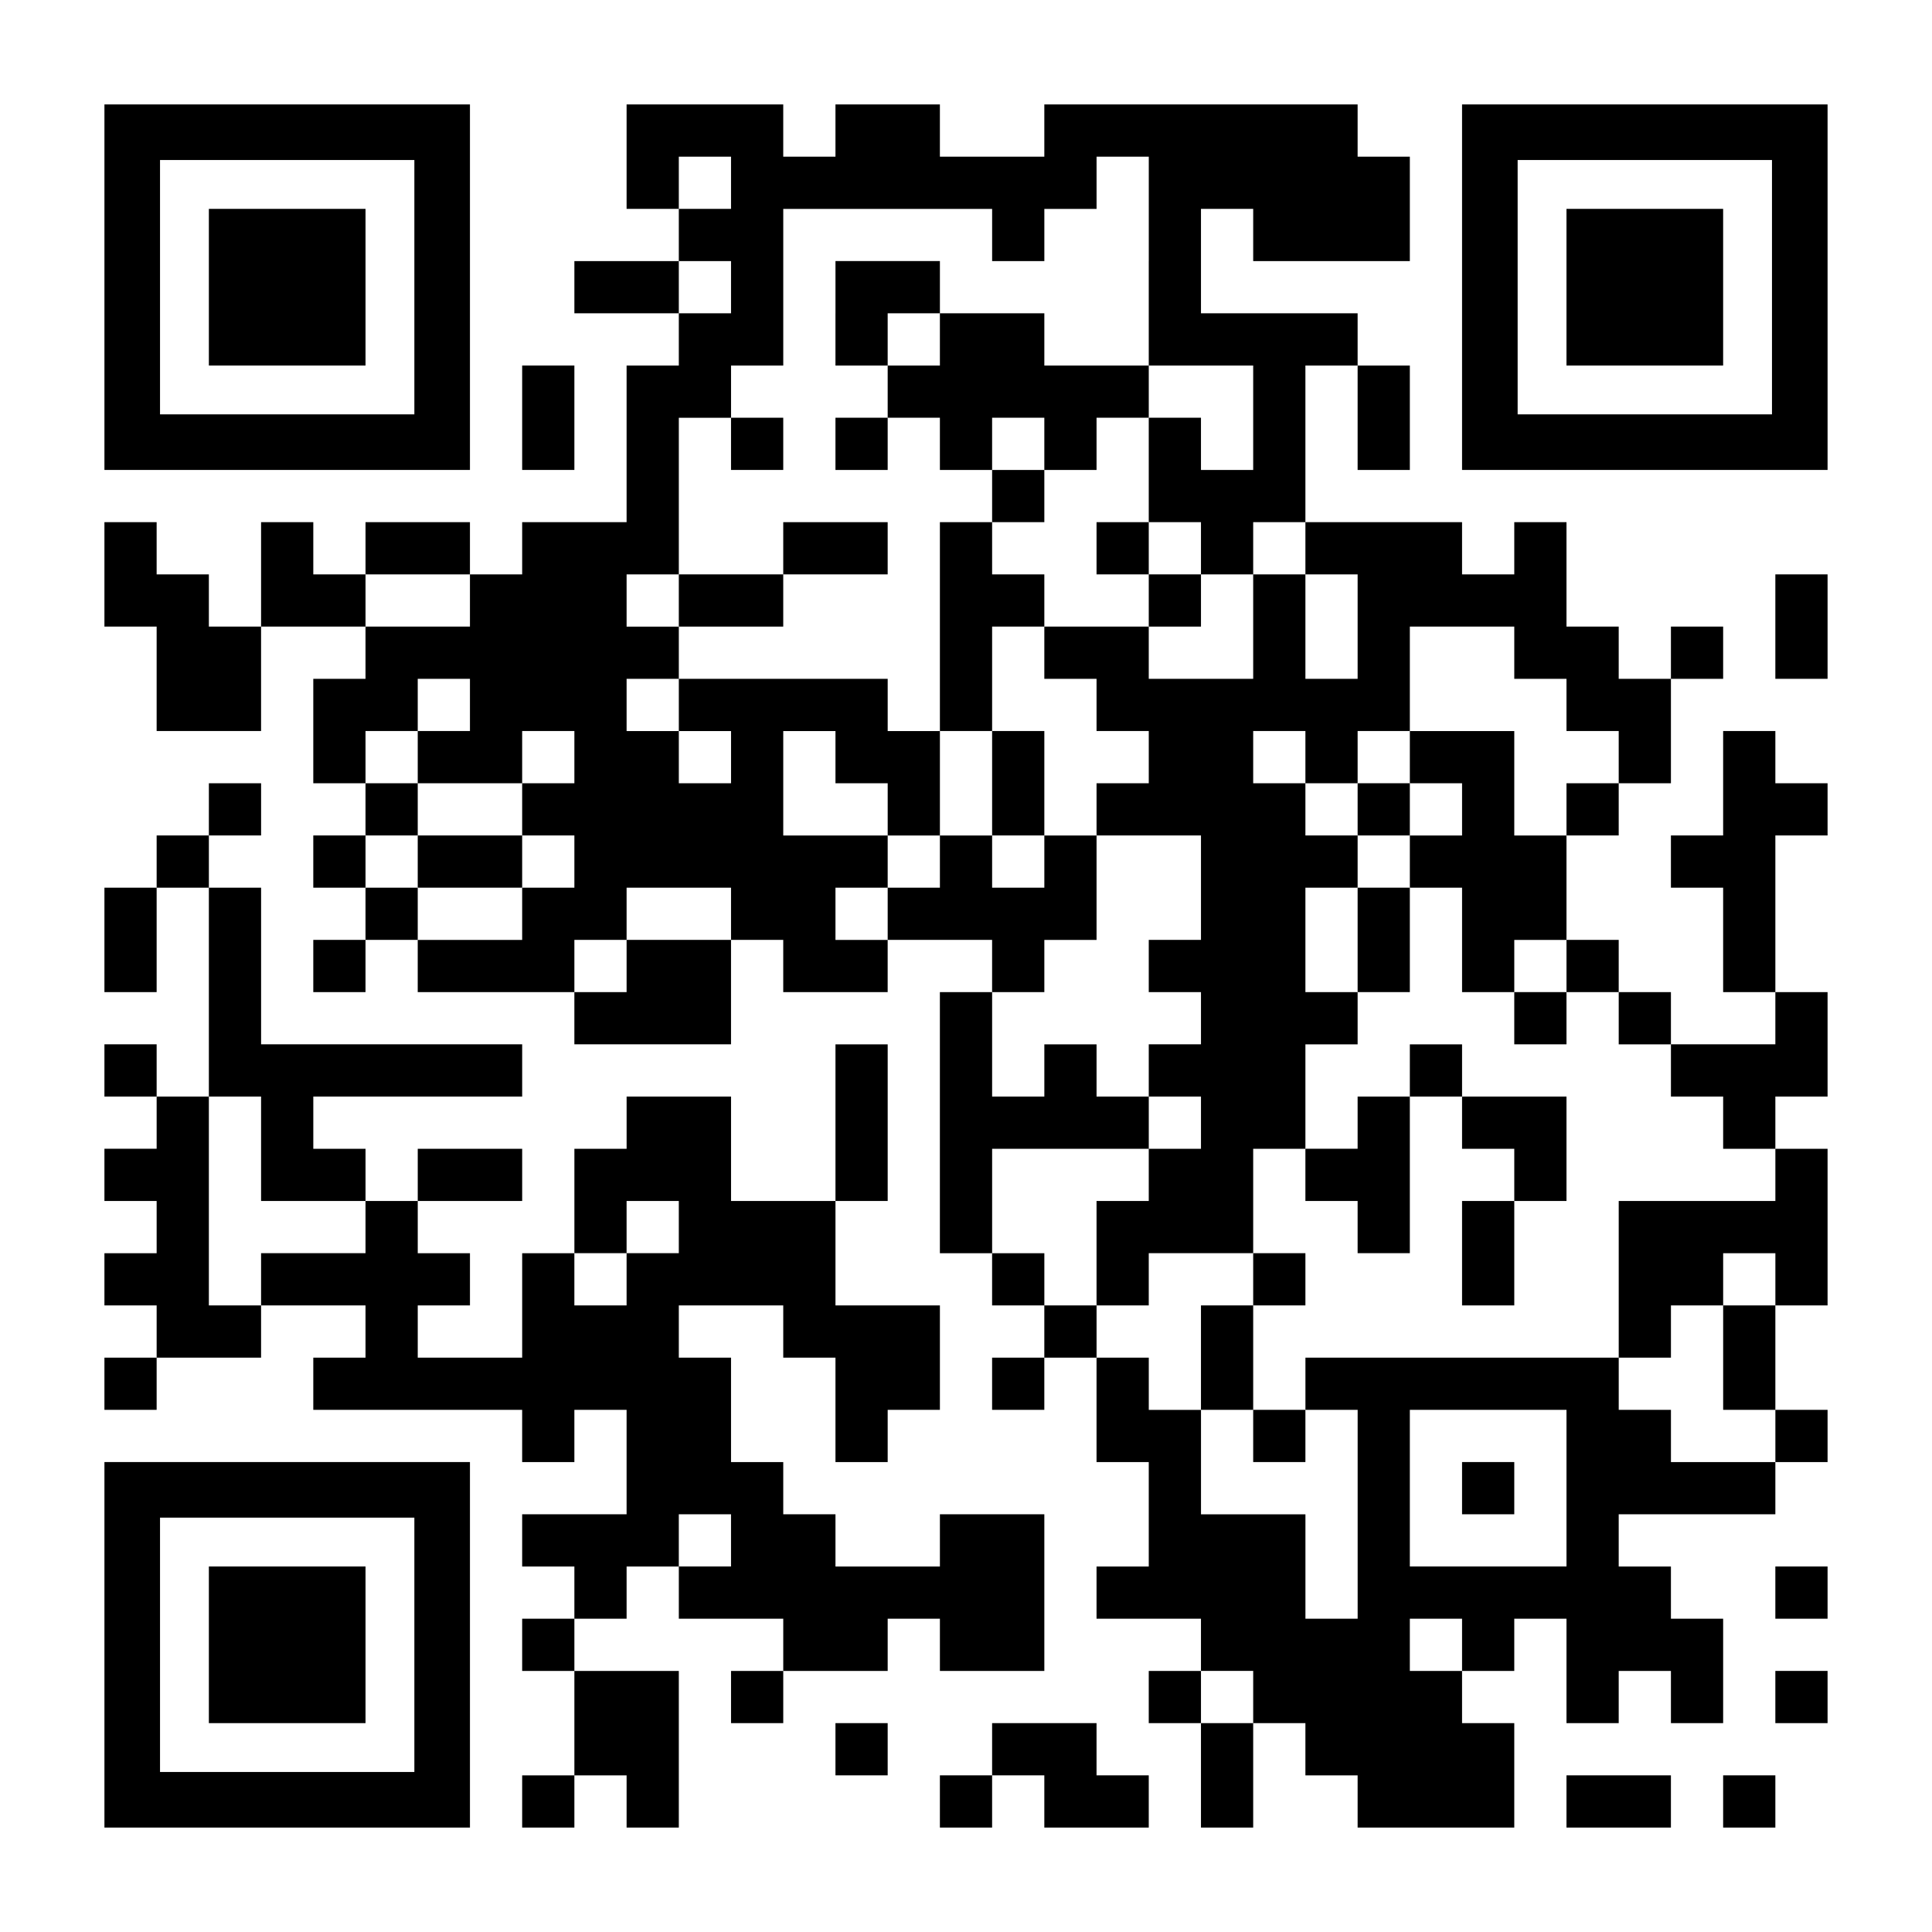
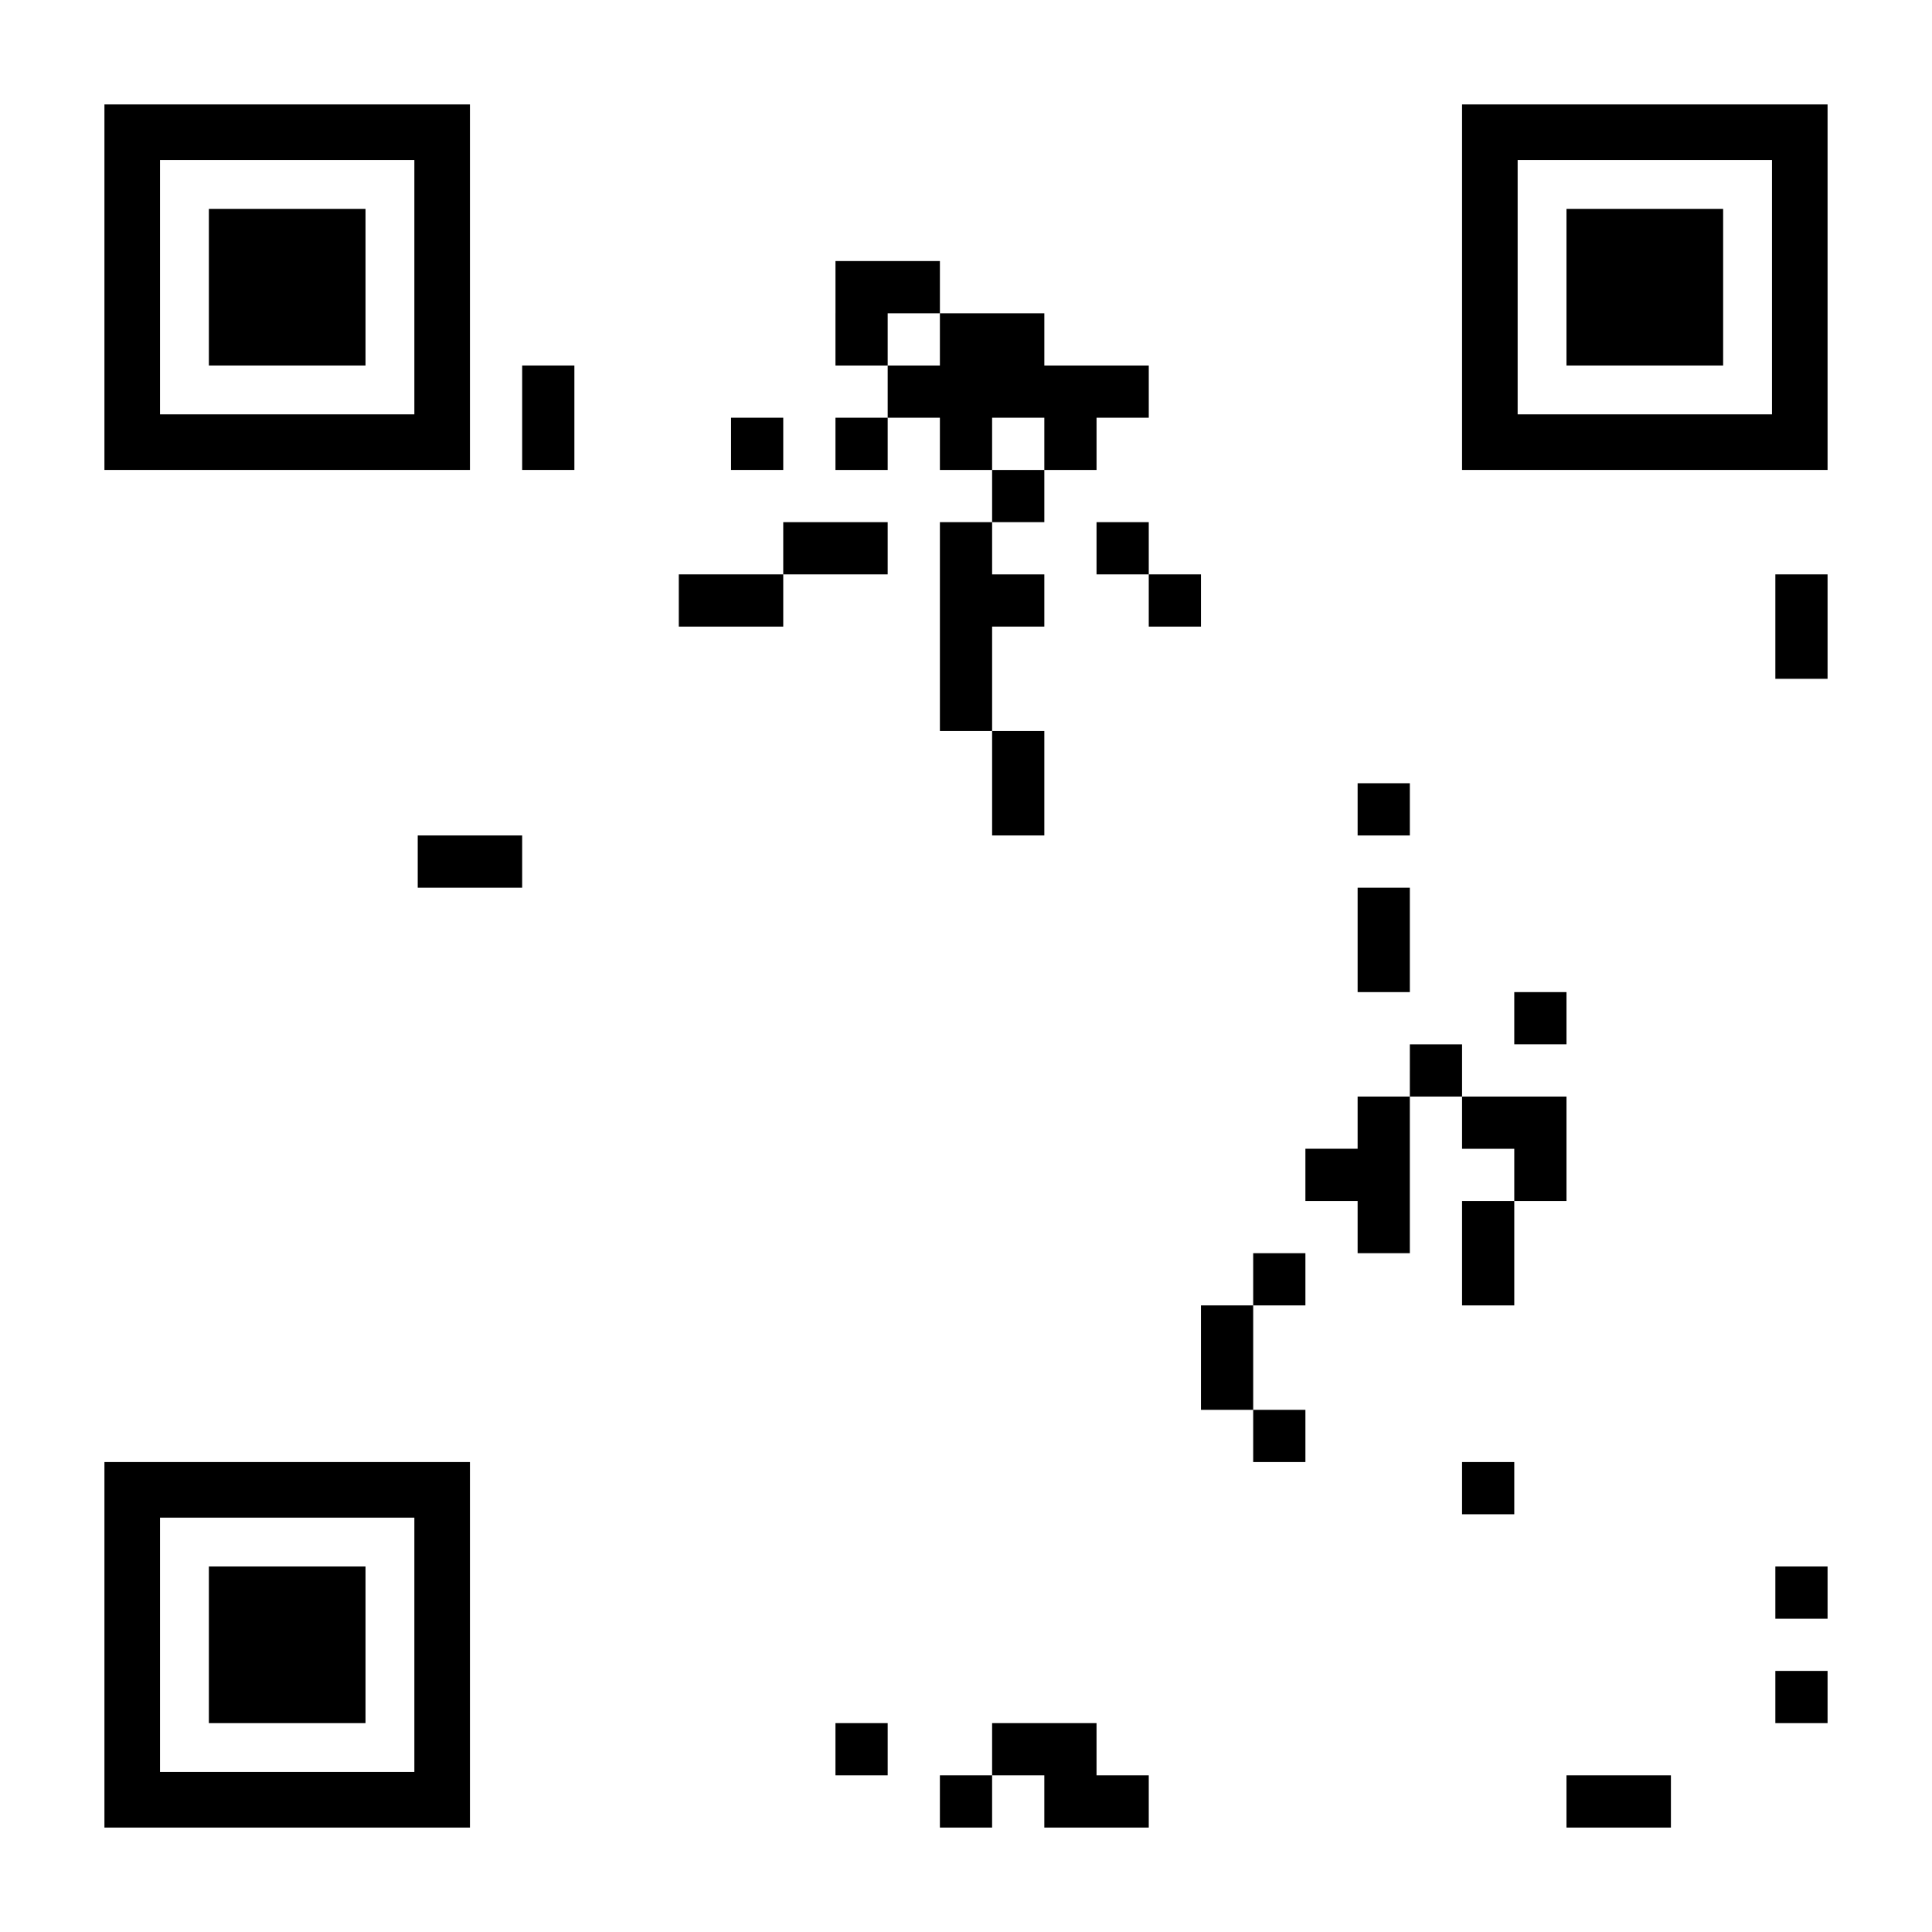
<svg xmlns="http://www.w3.org/2000/svg" version="1.0" width="1147px" height="1147px" viewBox="0 0 1147 1147" preserveAspectRatio="xMidYMid meet">
  <g transform="translate(0,1147) scale(0.1,-0.1)" fill="#000000" stroke="none">
    <path d="M620 9765 l0 -1085 1085 0 1085 0 0 1085 0 1085 -1085 0 -1085 0 0 -1085z m1840 0 l0 -755 -755 0 -755 0 0 755 0 755 755 0 755 0 0 -755z" />
    <path d="M1240 9765 l0 -465 465 0 465 0 0 465 0 465 -465 0 -465 0 0 -465z" />
-     <path d="M3720 10540 l0 -310 155 0 155 0 0 -155 0 -155 -310 0 -310 0 0 -155 0 -155 310 0 310 0 0 -155 0 -155 -155 0 -155 0 0 -465 0 -465 -310 0 -310 0 0 -155 0 -155 -155 0 -155 0 0 155 0 155 -310 0 -310 0 0 -155 0 -155 -155 0 -155 0 0 155 0 155 -155 0 -155 0 0 -310 0 -310 -155 0 -155 0 0 155 0 155 -155 0 -155 0 0 155 0 155 -155 0 -155 0 0 -310 0 -310 155 0 155 0 0 -310 0 -310 310 0 310 0 0 310 0 310 310 0 310 0 0 -155 0 -155 -155 0 -155 0 0 -310 0 -310 155 0 155 0 0 -155 0 -155 -155 0 -155 0 0 -155 0 -155 155 0 155 0 0 -155 0 -155 -155 0 -155 0 0 -155 0 -155 155 0 155 0 0 155 0 155 155 0 155 0 0 -155 0 -155 465 0 465 0 0 -155 0 -155 465 0 465 0 0 310 0 310 155 0 155 0 0 -155 0 -155 310 0 310 0 0 155 0 155 310 0 310 0 0 -155 0 -155 -155 0 -155 0 0 -775 0 -775 155 0 155 0 0 -155 0 -155 155 0 155 0 0 -155 0 -155 -155 0 -155 0 0 -155 0 -155 155 0 155 0 0 155 0 155 155 0 155 0 0 -310 0 -310 155 0 155 0 0 -310 0 -310 -155 0 -155 0 0 -155 0 -155 310 0 310 0 0 -155 0 -155 -155 0 -155 0 0 -155 0 -155 155 0 155 0 0 -310 0 -310 155 0 155 0 0 310 0 310 155 0 155 0 0 -155 0 -155 155 0 155 0 0 -155 0 -155 465 0 465 0 0 310 0 310 -155 0 -155 0 0 155 0 155 155 0 155 0 0 155 0 155 155 0 155 0 0 -310 0 -310 155 0 155 0 0 155 0 155 155 0 155 0 0 -155 0 -155 155 0 155 0 0 310 0 310 -155 0 -155 0 0 155 0 155 -155 0 -155 0 0 155 0 155 465 0 465 0 0 155 0 155 155 0 155 0 0 155 0 155 -155 0 -155 0 0 310 0 310 155 0 155 0 0 465 0 465 -155 0 -155 0 0 155 0 155 155 0 155 0 0 310 0 310 -155 0 -155 0 0 465 0 465 155 0 155 0 0 155 0 155 -155 0 -155 0 0 155 0 155 -155 0 -155 0 0 -310 0 -310 -155 0 -155 0 0 -155 0 -155 155 0 155 0 0 -310 0 -310 155 0 155 0 0 -155 0 -155 -310 0 -310 0 0 155 0 155 -155 0 -155 0 0 155 0 155 -155 0 -155 0 0 310 0 310 155 0 155 0 0 155 0 155 155 0 155 0 0 310 0 310 155 0 155 0 0 155 0 155 -155 0 -155 0 0 -155 0 -155 -155 0 -155 0 0 155 0 155 -155 0 -155 0 0 310 0 310 -155 0 -155 0 0 -155 0 -155 -155 0 -155 0 0 155 0 155 -465 0 -465 0 0 465 0 465 155 0 155 0 0 -310 0 -310 155 0 155 0 0 310 0 310 -155 0 -155 0 0 155 0 155 -465 0 -465 0 0 310 0 310 155 0 155 0 0 -155 0 -155 465 0 465 0 0 310 0 310 -155 0 -155 0 0 155 0 155 -930 0 -930 0 0 -155 0 -155 -310 0 -310 0 0 155 0 155 -310 0 -310 0 0 -155 0 -155 -155 0 -155 0 0 155 0 155 -465 0 -465 0 0 -310z m620 -155 l0 -155 -155 0 -155 0 0 155 0 155 155 0 155 0 0 -155z m2480 -465 l0 -620 310 0 310 0 0 -310 0 -310 -155 0 -155 0 0 155 0 155 -155 0 -155 0 0 -310 0 -310 155 0 155 0 0 -155 0 -155 155 0 155 0 0 155 0 155 155 0 155 0 0 -155 0 -155 155 0 155 0 0 -310 0 -310 -155 0 -155 0 0 310 0 310 -155 0 -155 0 0 -310 0 -310 -310 0 -310 0 0 155 0 155 -310 0 -310 0 0 -155 0 -155 155 0 155 0 0 -155 0 -155 155 0 155 0 0 -155 0 -155 -155 0 -155 0 0 -155 0 -155 310 0 310 0 0 -310 0 -310 -155 0 -155 0 0 -155 0 -155 155 0 155 0 0 -155 0 -155 -155 0 -155 0 0 -155 0 -155 155 0 155 0 0 -155 0 -155 -155 0 -155 0 0 -155 0 -155 -155 0 -155 0 0 -310 0 -310 155 0 155 0 0 155 0 155 310 0 310 0 0 310 0 310 155 0 155 0 0 310 0 310 155 0 155 0 0 155 0 155 -155 0 -155 0 0 310 0 310 155 0 155 0 0 155 0 155 -155 0 -155 0 0 155 0 155 -155 0 -155 0 0 155 0 155 155 0 155 0 0 -155 0 -155 155 0 155 0 0 155 0 155 155 0 155 0 0 310 0 310 310 0 310 0 0 -155 0 -155 155 0 155 0 0 -155 0 -155 155 0 155 0 0 -155 0 -155 -155 0 -155 0 0 -155 0 -155 -155 0 -155 0 0 310 0 310 -310 0 -310 0 0 -155 0 -155 155 0 155 0 0 -155 0 -155 -155 0 -155 0 0 -155 0 -155 155 0 155 0 0 -310 0 -310 155 0 155 0 0 155 0 155 155 0 155 0 0 -155 0 -155 155 0 155 0 0 -155 0 -155 155 0 155 0 0 -155 0 -155 155 0 155 0 0 -155 0 -155 155 0 155 0 0 -155 0 -155 -465 0 -465 0 0 -465 0 -465 155 0 155 0 0 155 0 155 155 0 155 0 0 155 0 155 155 0 155 0 0 -155 0 -155 -155 0 -155 0 0 -310 0 -310 155 0 155 0 0 -155 0 -155 -310 0 -310 0 0 155 0 155 -155 0 -155 0 0 155 0 155 -930 0 -930 0 0 -155 0 -155 155 0 155 0 0 -620 0 -620 -155 0 -155 0 0 310 0 310 -310 0 -310 0 0 310 0 310 -155 0 -155 0 0 155 0 155 -155 0 -155 0 0 155 0 155 -155 0 -155 0 0 155 0 155 -155 0 -155 0 0 310 0 310 465 0 465 0 0 155 0 155 -155 0 -155 0 0 155 0 155 -155 0 -155 0 0 -155 0 -155 -155 0 -155 0 0 310 0 310 155 0 155 0 0 155 0 155 155 0 155 0 0 310 0 310 -155 0 -155 0 0 -155 0 -155 -155 0 -155 0 0 155 0 155 -155 0 -155 0 0 -155 0 -155 -155 0 -155 0 0 -155 0 -155 -155 0 -155 0 0 155 0 155 155 0 155 0 0 155 0 155 -310 0 -310 0 0 310 0 310 155 0 155 0 0 -155 0 -155 155 0 155 0 0 -155 0 -155 155 0 155 0 0 310 0 310 -155 0 -155 0 0 155 0 155 -620 0 -620 0 0 -155 0 -155 155 0 155 0 0 -155 0 -155 -155 0 -155 0 0 155 0 155 -155 0 -155 0 0 155 0 155 155 0 155 0 0 155 0 155 -155 0 -155 0 0 155 0 155 155 0 155 0 0 465 0 465 155 0 155 0 0 155 0 155 155 0 155 0 0 465 0 465 620 0 620 0 0 -155 0 -155 155 0 155 0 0 155 0 155 155 0 155 0 0 155 0 155 155 0 155 0 0 -620z m-2480 -155 l0 -155 -155 0 -155 0 0 155 0 155 155 0 155 0 0 -155z m-1550 -1860 l0 -155 -310 0 -310 0 0 155 0 155 310 0 310 0 0 -155z m0 -620 l0 -155 -155 0 -155 0 0 -155 0 -155 310 0 310 0 0 155 0 155 155 0 155 0 0 -155 0 -155 -155 0 -155 0 0 -155 0 -155 155 0 155 0 0 -155 0 -155 -155 0 -155 0 0 -155 0 -155 -310 0 -310 0 0 155 0 155 -155 0 -155 0 0 155 0 155 155 0 155 0 0 155 0 155 -155 0 -155 0 0 155 0 155 155 0 155 0 0 155 0 155 155 0 155 0 0 -155z m1550 -1240 l0 -155 -310 0 -310 0 0 -155 0 -155 -155 0 -155 0 0 155 0 155 155 0 155 0 0 155 0 155 310 0 310 0 0 -155z m4960 -3410 l0 -465 -465 0 -465 0 0 465 0 465 465 0 465 0 0 -465z m-620 -930 l0 -155 -155 0 -155 0 0 155 0 155 155 0 155 0 0 -155z m-1240 -310 l0 -155 -155 0 -155 0 0 155 0 155 155 0 155 0 0 -155z" />
    <path d="M4960 9610 l0 -310 155 0 155 0 0 -155 0 -155 -155 0 -155 0 0 -155 0 -155 155 0 155 0 0 155 0 155 155 0 155 0 0 -155 0 -155 155 0 155 0 0 -155 0 -155 -155 0 -155 0 0 -620 0 -620 155 0 155 0 0 -310 0 -310 155 0 155 0 0 310 0 310 -155 0 -155 0 0 310 0 310 155 0 155 0 0 155 0 155 -155 0 -155 0 0 155 0 155 155 0 155 0 0 155 0 155 155 0 155 0 0 155 0 155 155 0 155 0 0 155 0 155 -310 0 -310 0 0 155 0 155 -310 0 -310 0 0 155 0 155 -310 0 -310 0 0 -310z m620 -155 l0 -155 -155 0 -155 0 0 155 0 155 155 0 155 0 0 -155z m620 -620 l0 -155 -155 0 -155 0 0 155 0 155 155 0 155 0 0 -155z" />
    <path d="M4340 8835 l0 -155 155 0 155 0 0 155 0 155 -155 0 -155 0 0 -155z" />
    <path d="M4650 8215 l0 -155 -310 0 -310 0 0 -155 0 -155 310 0 310 0 0 155 0 155 310 0 310 0 0 155 0 155 -310 0 -310 0 0 -155z" />
    <path d="M6510 8215 l0 -155 155 0 155 0 0 -155 0 -155 155 0 155 0 0 155 0 155 -155 0 -155 0 0 155 0 155 -155 0 -155 0 0 -155z" />
    <path d="M8060 6665 l0 -155 155 0 155 0 0 155 0 155 -155 0 -155 0 0 -155z" />
    <path d="M8060 5890 l0 -310 155 0 155 0 0 310 0 310 -155 0 -155 0 0 -310z" />
    <path d="M8990 5425 l0 -155 155 0 155 0 0 155 0 155 -155 0 -155 0 0 -155z" />
    <path d="M8370 5115 l0 -155 -155 0 -155 0 0 -155 0 -155 -155 0 -155 0 0 -155 0 -155 155 0 155 0 0 -155 0 -155 155 0 155 0 0 465 0 465 155 0 155 0 0 -155 0 -155 155 0 155 0 0 -155 0 -155 -155 0 -155 0 0 -310 0 -310 155 0 155 0 0 310 0 310 155 0 155 0 0 310 0 310 -310 0 -310 0 0 155 0 155 -155 0 -155 0 0 -155z" />
    <path d="M7440 3875 l0 -155 -155 0 -155 0 0 -310 0 -310 155 0 155 0 0 -155 0 -155 155 0 155 0 0 155 0 155 -155 0 -155 0 0 310 0 310 155 0 155 0 0 155 0 155 -155 0 -155 0 0 -155z" />
    <path d="M2480 6355 l0 -155 310 0 310 0 0 155 0 155 -310 0 -310 0 0 -155z" />
    <path d="M8680 2635 l0 -155 155 0 155 0 0 155 0 155 -155 0 -155 0 0 -155z" />
    <path d="M8680 9765 l0 -1085 1085 0 1085 0 0 1085 0 1085 -1085 0 -1085 0 0 -1085z m1840 0 l0 -755 -755 0 -755 0 0 755 0 755 755 0 755 0 0 -755z" />
    <path d="M9300 9765 l0 -465 465 0 465 0 0 465 0 465 -465 0 -465 0 0 -465z" />
    <path d="M3100 8990 l0 -310 155 0 155 0 0 310 0 310 -155 0 -155 0 0 -310z" />
    <path d="M10540 7750 l0 -310 155 0 155 0 0 310 0 310 -155 0 -155 0 0 -310z" />
-     <path d="M1240 6665 l0 -155 -155 0 -155 0 0 -155 0 -155 -155 0 -155 0 0 -310 0 -310 155 0 155 0 0 310 0 310 155 0 155 0 0 -620 0 -620 -155 0 -155 0 0 155 0 155 -155 0 -155 0 0 -155 0 -155 155 0 155 0 0 -155 0 -155 -155 0 -155 0 0 -155 0 -155 155 0 155 0 0 -155 0 -155 -155 0 -155 0 0 -155 0 -155 155 0 155 0 0 -155 0 -155 -155 0 -155 0 0 -155 0 -155 155 0 155 0 0 155 0 155 310 0 310 0 0 155 0 155 310 0 310 0 0 -155 0 -155 -155 0 -155 0 0 -155 0 -155 620 0 620 0 0 -155 0 -155 155 0 155 0 0 155 0 155 155 0 155 0 0 -310 0 -310 -310 0 -310 0 0 -155 0 -155 155 0 155 0 0 -155 0 -155 -155 0 -155 0 0 -155 0 -155 155 0 155 0 0 -310 0 -310 -155 0 -155 0 0 -155 0 -155 155 0 155 0 0 155 0 155 155 0 155 0 0 -155 0 -155 155 0 155 0 0 465 0 465 -310 0 -310 0 0 155 0 155 155 0 155 0 0 155 0 155 155 0 155 0 0 -155 0 -155 310 0 310 0 0 -155 0 -155 -155 0 -155 0 0 -155 0 -155 155 0 155 0 0 155 0 155 310 0 310 0 0 155 0 155 155 0 155 0 0 -155 0 -155 310 0 310 0 0 465 0 465 -310 0 -310 0 0 -155 0 -155 -310 0 -310 0 0 155 0 155 -155 0 -155 0 0 155 0 155 -155 0 -155 0 0 310 0 310 -155 0 -155 0 0 155 0 155 310 0 310 0 0 -155 0 -155 155 0 155 0 0 -310 0 -310 155 0 155 0 0 155 0 155 155 0 155 0 0 310 0 310 -310 0 -310 0 0 310 0 310 155 0 155 0 0 465 0 465 -155 0 -155 0 0 -465 0 -465 -310 0 -310 0 0 310 0 310 -310 0 -310 0 0 -155 0 -155 -155 0 -155 0 0 -310 0 -310 -155 0 -155 0 0 -310 0 -310 -310 0 -310 0 0 155 0 155 155 0 155 0 0 155 0 155 -155 0 -155 0 0 155 0 155 310 0 310 0 0 155 0 155 -310 0 -310 0 0 -155 0 -155 -155 0 -155 0 0 155 0 155 -155 0 -155 0 0 155 0 155 620 0 620 0 0 155 0 155 -775 0 -775 0 0 465 0 465 -155 0 -155 0 0 155 0 155 155 0 155 0 0 155 0 155 -155 0 -155 0 0 -155z m310 -2015 l0 -310 310 0 310 0 0 -155 0 -155 -310 0 -310 0 0 -155 0 -155 -155 0 -155 0 0 620 0 620 155 0 155 0 0 -310z m2480 -465 l0 -155 -155 0 -155 0 0 -155 0 -155 -155 0 -155 0 0 155 0 155 155 0 155 0 0 155 0 155 155 0 155 0 0 -155z m310 -1860 l0 -155 -155 0 -155 0 0 155 0 155 155 0 155 0 0 -155z" />
    <path d="M620 1705 l0 -1085 1085 0 1085 0 0 1085 0 1085 -1085 0 -1085 0 0 -1085z m1840 0 l0 -755 -755 0 -755 0 0 755 0 755 755 0 755 0 0 -755z" />
    <path d="M1240 1705 l0 -465 465 0 465 0 0 465 0 465 -465 0 -465 0 0 -465z" />
    <path d="M10540 2015 l0 -155 155 0 155 0 0 155 0 155 -155 0 -155 0 0 -155z" />
    <path d="M10540 1395 l0 -155 155 0 155 0 0 155 0 155 -155 0 -155 0 0 -155z" />
    <path d="M4960 1085 l0 -155 155 0 155 0 0 155 0 155 -155 0 -155 0 0 -155z" />
    <path d="M5890 1085 l0 -155 -155 0 -155 0 0 -155 0 -155 155 0 155 0 0 155 0 155 155 0 155 0 0 -155 0 -155 310 0 310 0 0 155 0 155 -155 0 -155 0 0 155 0 155 -310 0 -310 0 0 -155z" />
    <path d="M9300 775 l0 -155 310 0 310 0 0 155 0 155 -310 0 -310 0 0 -155z" />
-     <path d="M10230 775 l0 -155 155 0 155 0 0 155 0 155 -155 0 -155 0 0 -155z" />
  </g>
</svg>